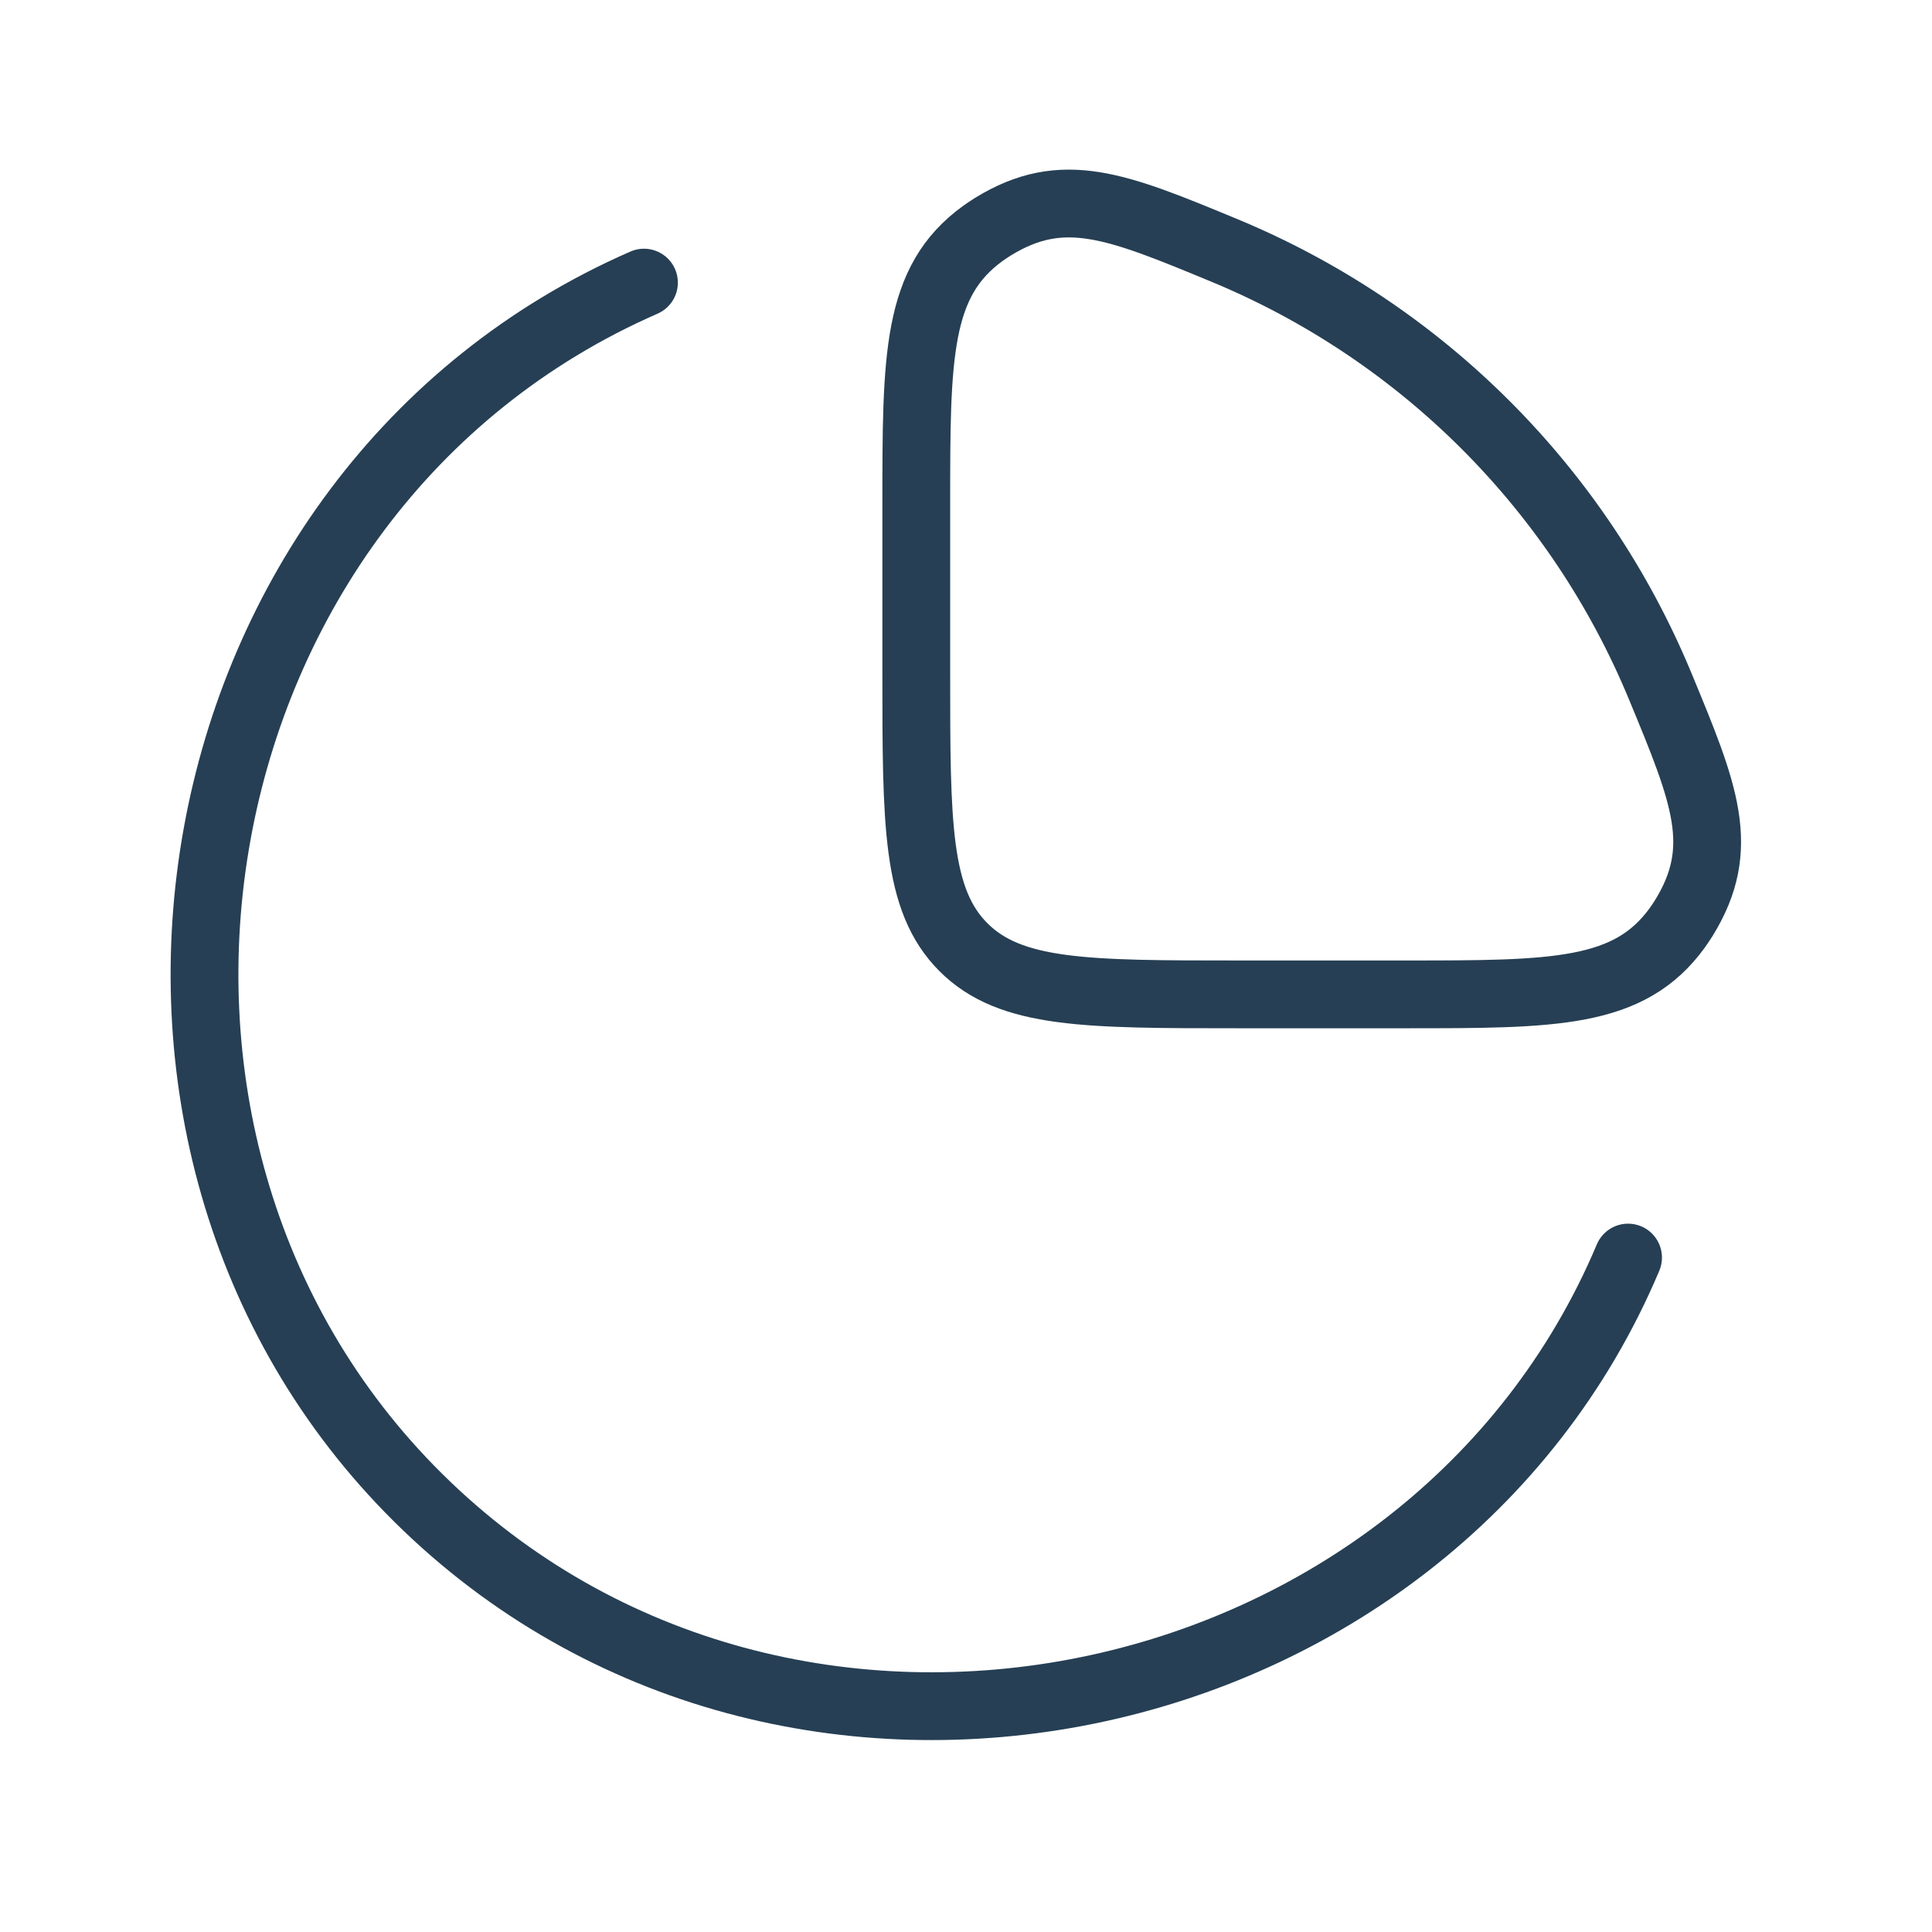
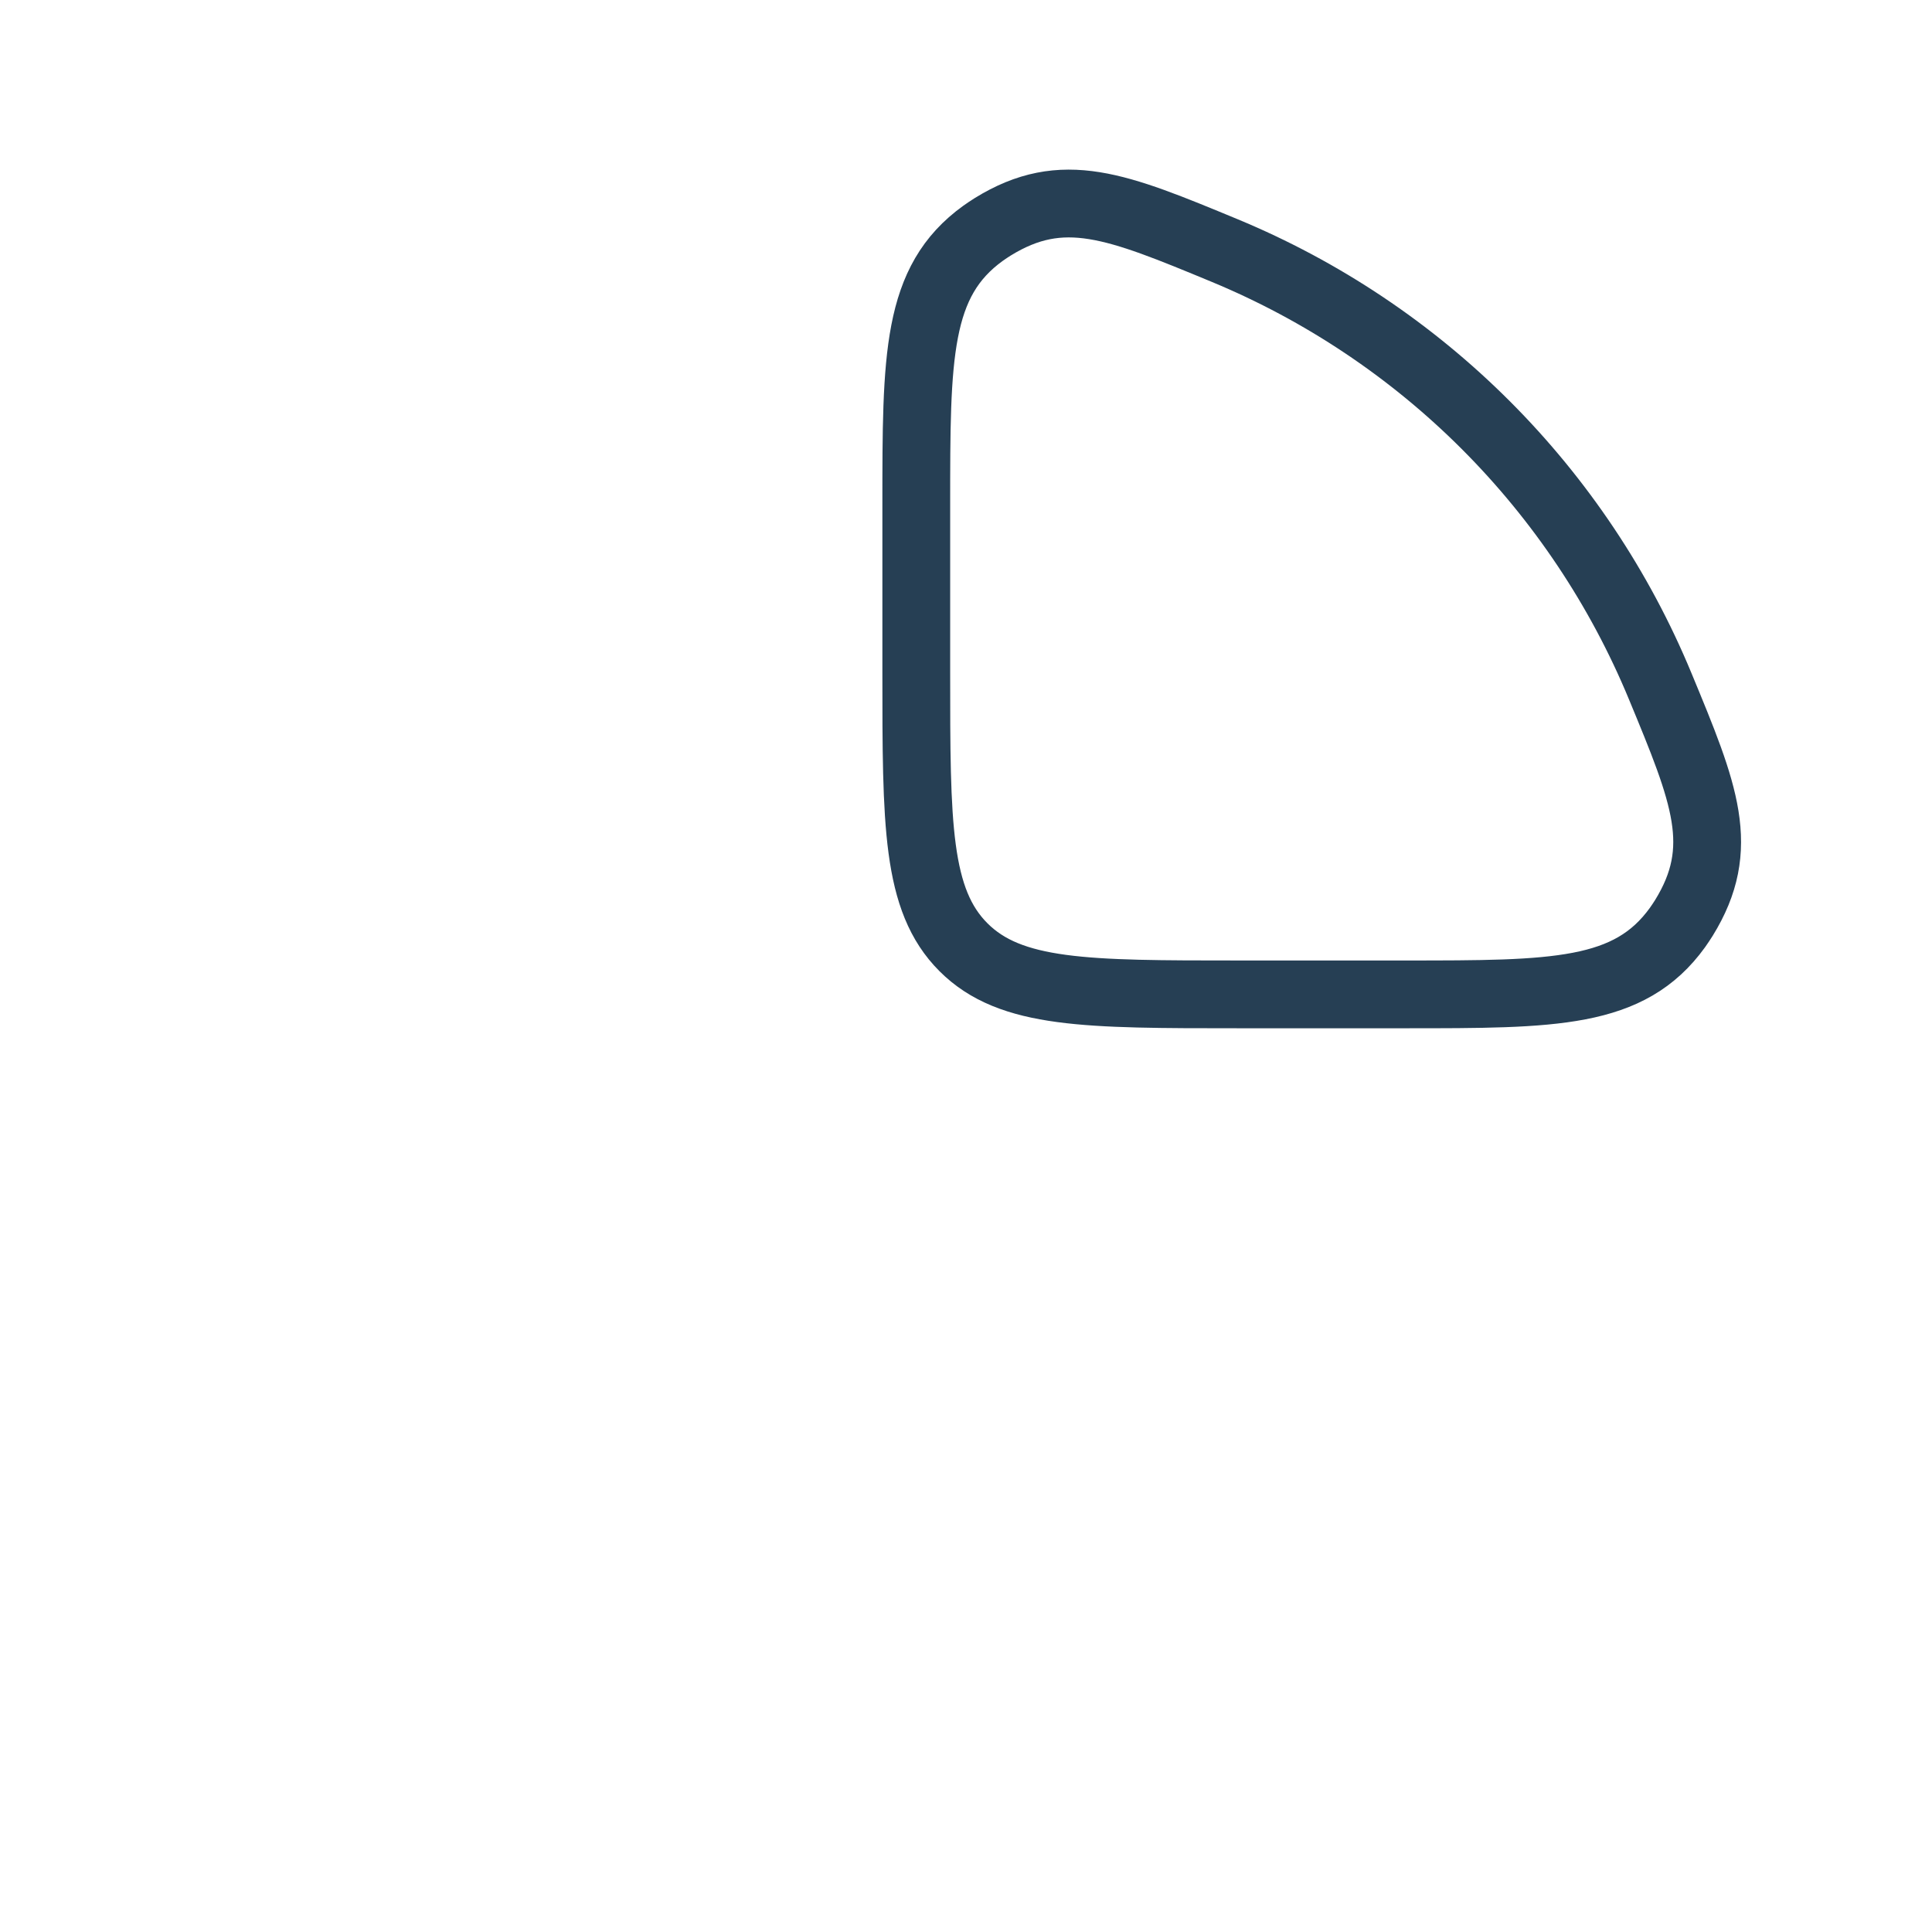
<svg xmlns="http://www.w3.org/2000/svg" width="57" height="57" viewBox="0 0 57 57" fill="none">
-   <path d="M48.033 37.102C42.197 50.935 23.216 54.966 12.337 44.187C1.669 33.619 4.972 14.472 18.999 8.338" stroke="#263F54" stroke-width="2" stroke-linecap="round" />
  <path d="M41.461 29.337C45.865 29.337 48.068 29.337 49.49 27.366C49.543 27.292 49.631 27.16 49.679 27.083C50.956 25.014 50.298 23.425 48.981 20.246C47.788 17.364 46.038 14.745 43.832 12.539C41.626 10.333 39.007 8.583 36.125 7.389C32.946 6.073 31.357 5.415 29.288 6.692C29.211 6.74 29.079 6.828 29.005 6.881C27.033 8.303 27.033 10.506 27.033 14.91V19.835C27.033 24.314 27.033 26.554 28.425 27.946C29.817 29.337 32.056 29.337 36.536 29.337H41.461Z" stroke="#263F54" stroke-width="2" />
</svg>